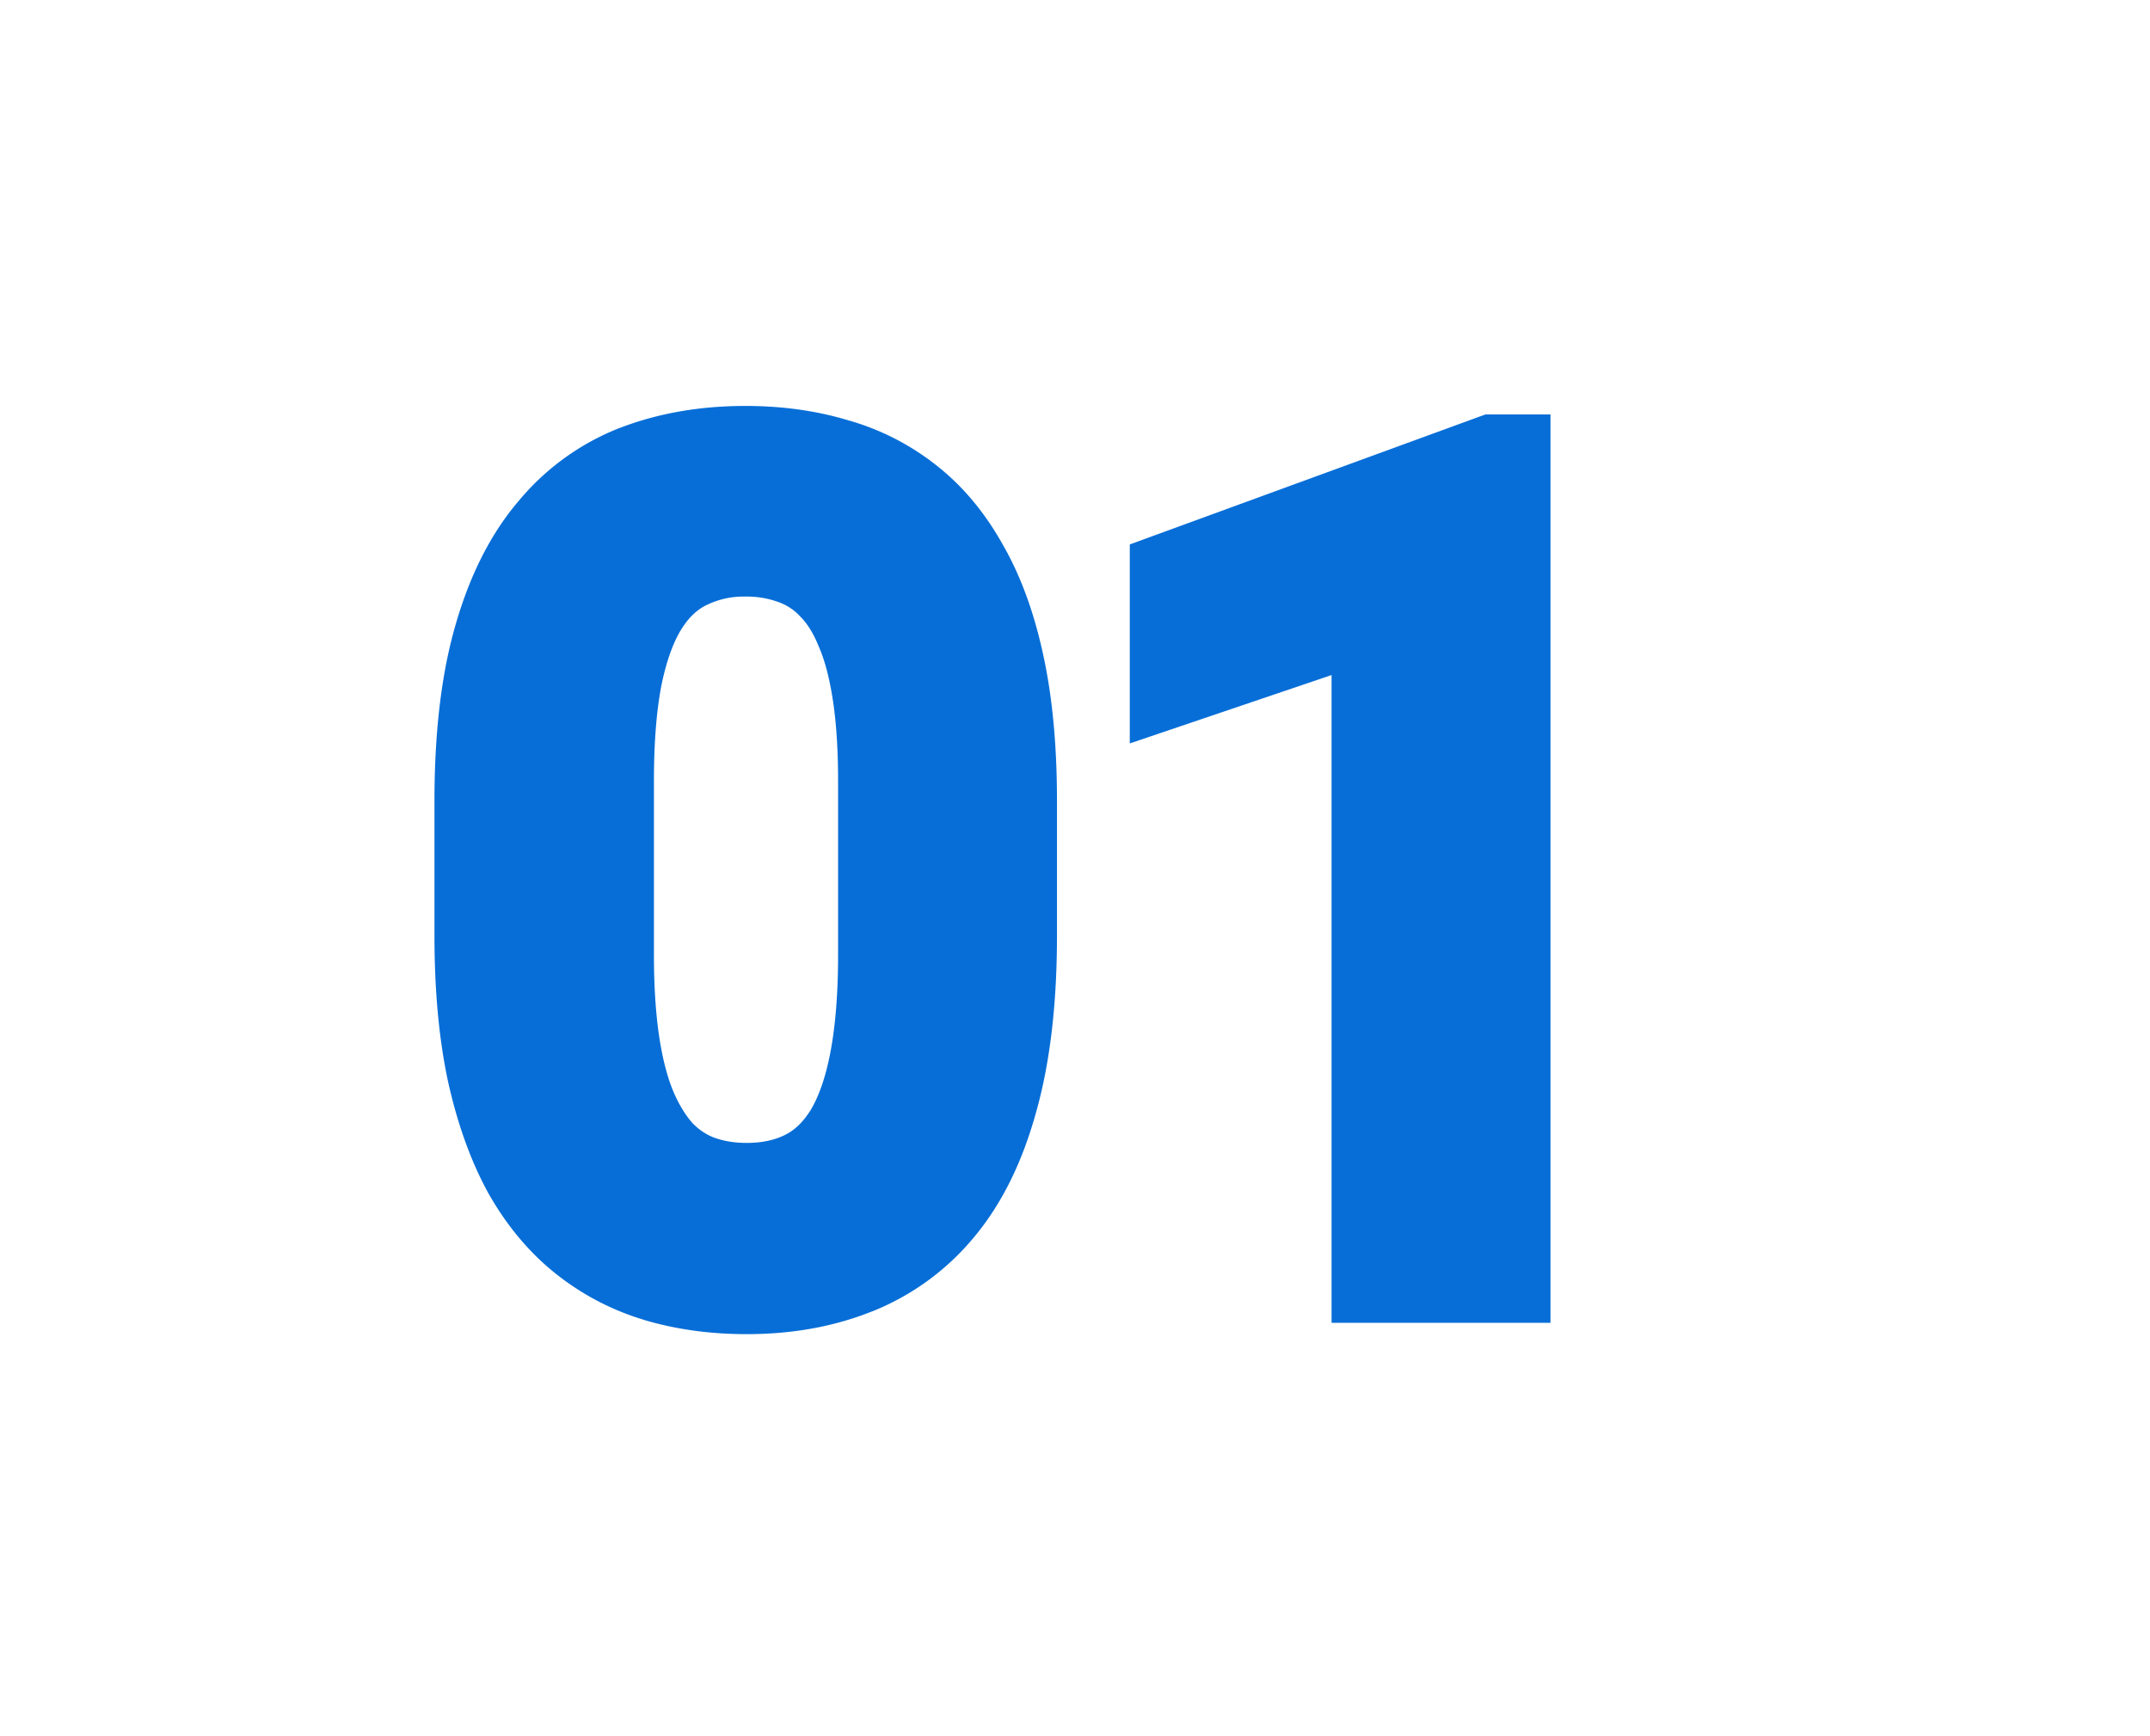
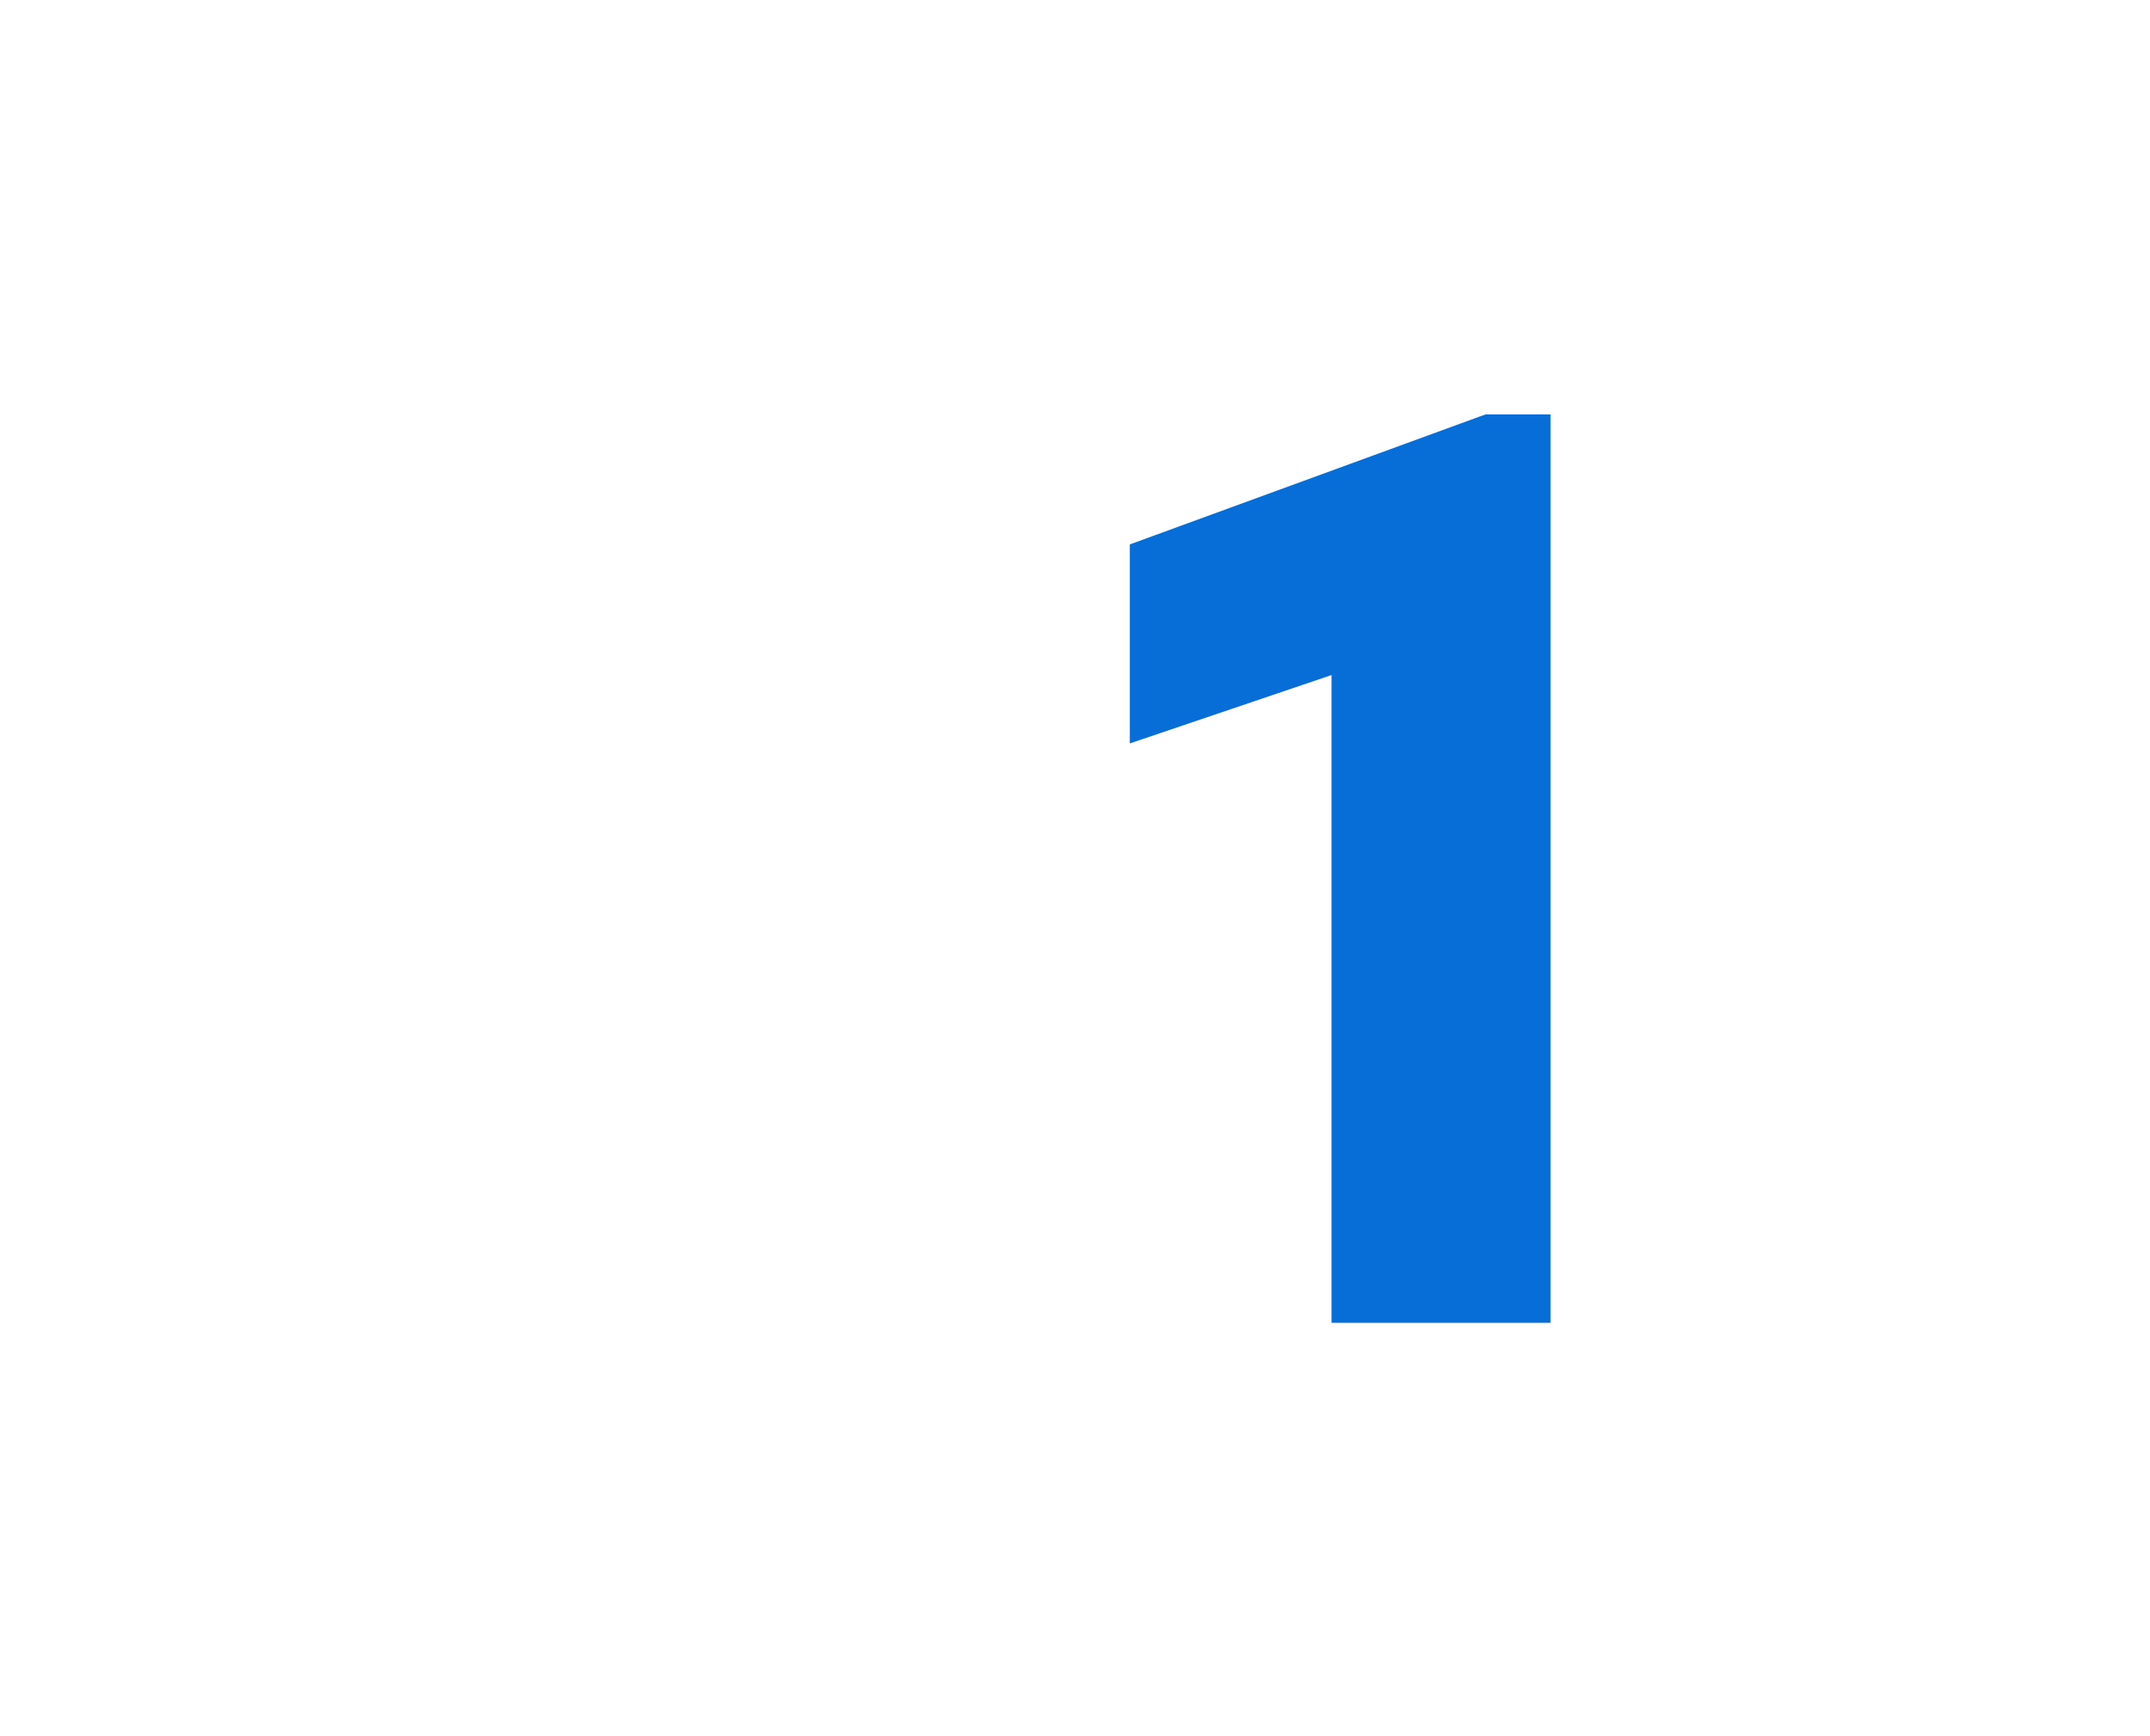
<svg xmlns="http://www.w3.org/2000/svg" width="52" height="42" viewBox="0 0 52 42" fill="none">
-   <path fill-rule="evenodd" clip-rule="evenodd" d="M18.03 9.82c.87 0 1.693.111 2.46.34a6.122 6.122 0 012.146 1.088c.653.51 1.19 1.16 1.619 1.93.447.777.77 1.688.987 2.713.219 1.024.322 2.19.322 3.488v3.254c0 1.62-.16 3.046-.502 4.262-.329 1.195-.822 2.221-1.51 3.04a6.152 6.152 0 01-2.46 1.79l-.001-.001c-.927.372-1.943.55-3.034.55-.87 0-1.696-.111-2.473-.342l-.003-.002a6.345 6.345 0 01-2.14-1.119c-.65-.517-1.19-1.171-1.628-1.943l-.007-.013c-.429-.784-.749-1.693-.974-2.711l-.002-.01c-.218-1.031-.322-2.202-.322-3.501v-3.254c0-1.627.16-3.049.504-4.242.338-1.185.837-2.202 1.525-3.01a6.05 6.05 0 012.448-1.774h.004c.933-.36 1.95-.533 3.04-.533zm0 4.612a2.02 2.02 0 00-.92.195l-.008.004-.01.004c-.208.1-.411.271-.599.565-.187.293-.362.733-.492 1.36-.12.608-.185 1.38-.185 2.327v4.21c0 .767.044 1.422.126 1.972s.2.99.342 1.332c.144.338.305.587.466.77.163.166.335.277.521.349.224.081.482.128.786.128.389 0 .692-.074.933-.195.213-.106.42-.287.612-.593.19-.313.359-.765.48-1.394.121-.63.188-1.417.188-2.368v-4.211c0-.757-.044-1.403-.125-1.943l-.001-.002c-.083-.552-.2-.977-.338-1.294l-.01-.023c-.134-.332-.287-.557-.437-.707l-.011-.012a1.315 1.315 0 00-.515-.34l-.012-.004-.01-.003a2.193 2.193 0 00-.782-.127z" fill="#076ED7" />
  <path d="M37.5 32h-5.295V16.33l-4.88 1.654V13.17l8.435-3.084.167-.06H37.5V32z" fill="#076ED7" />
</svg>